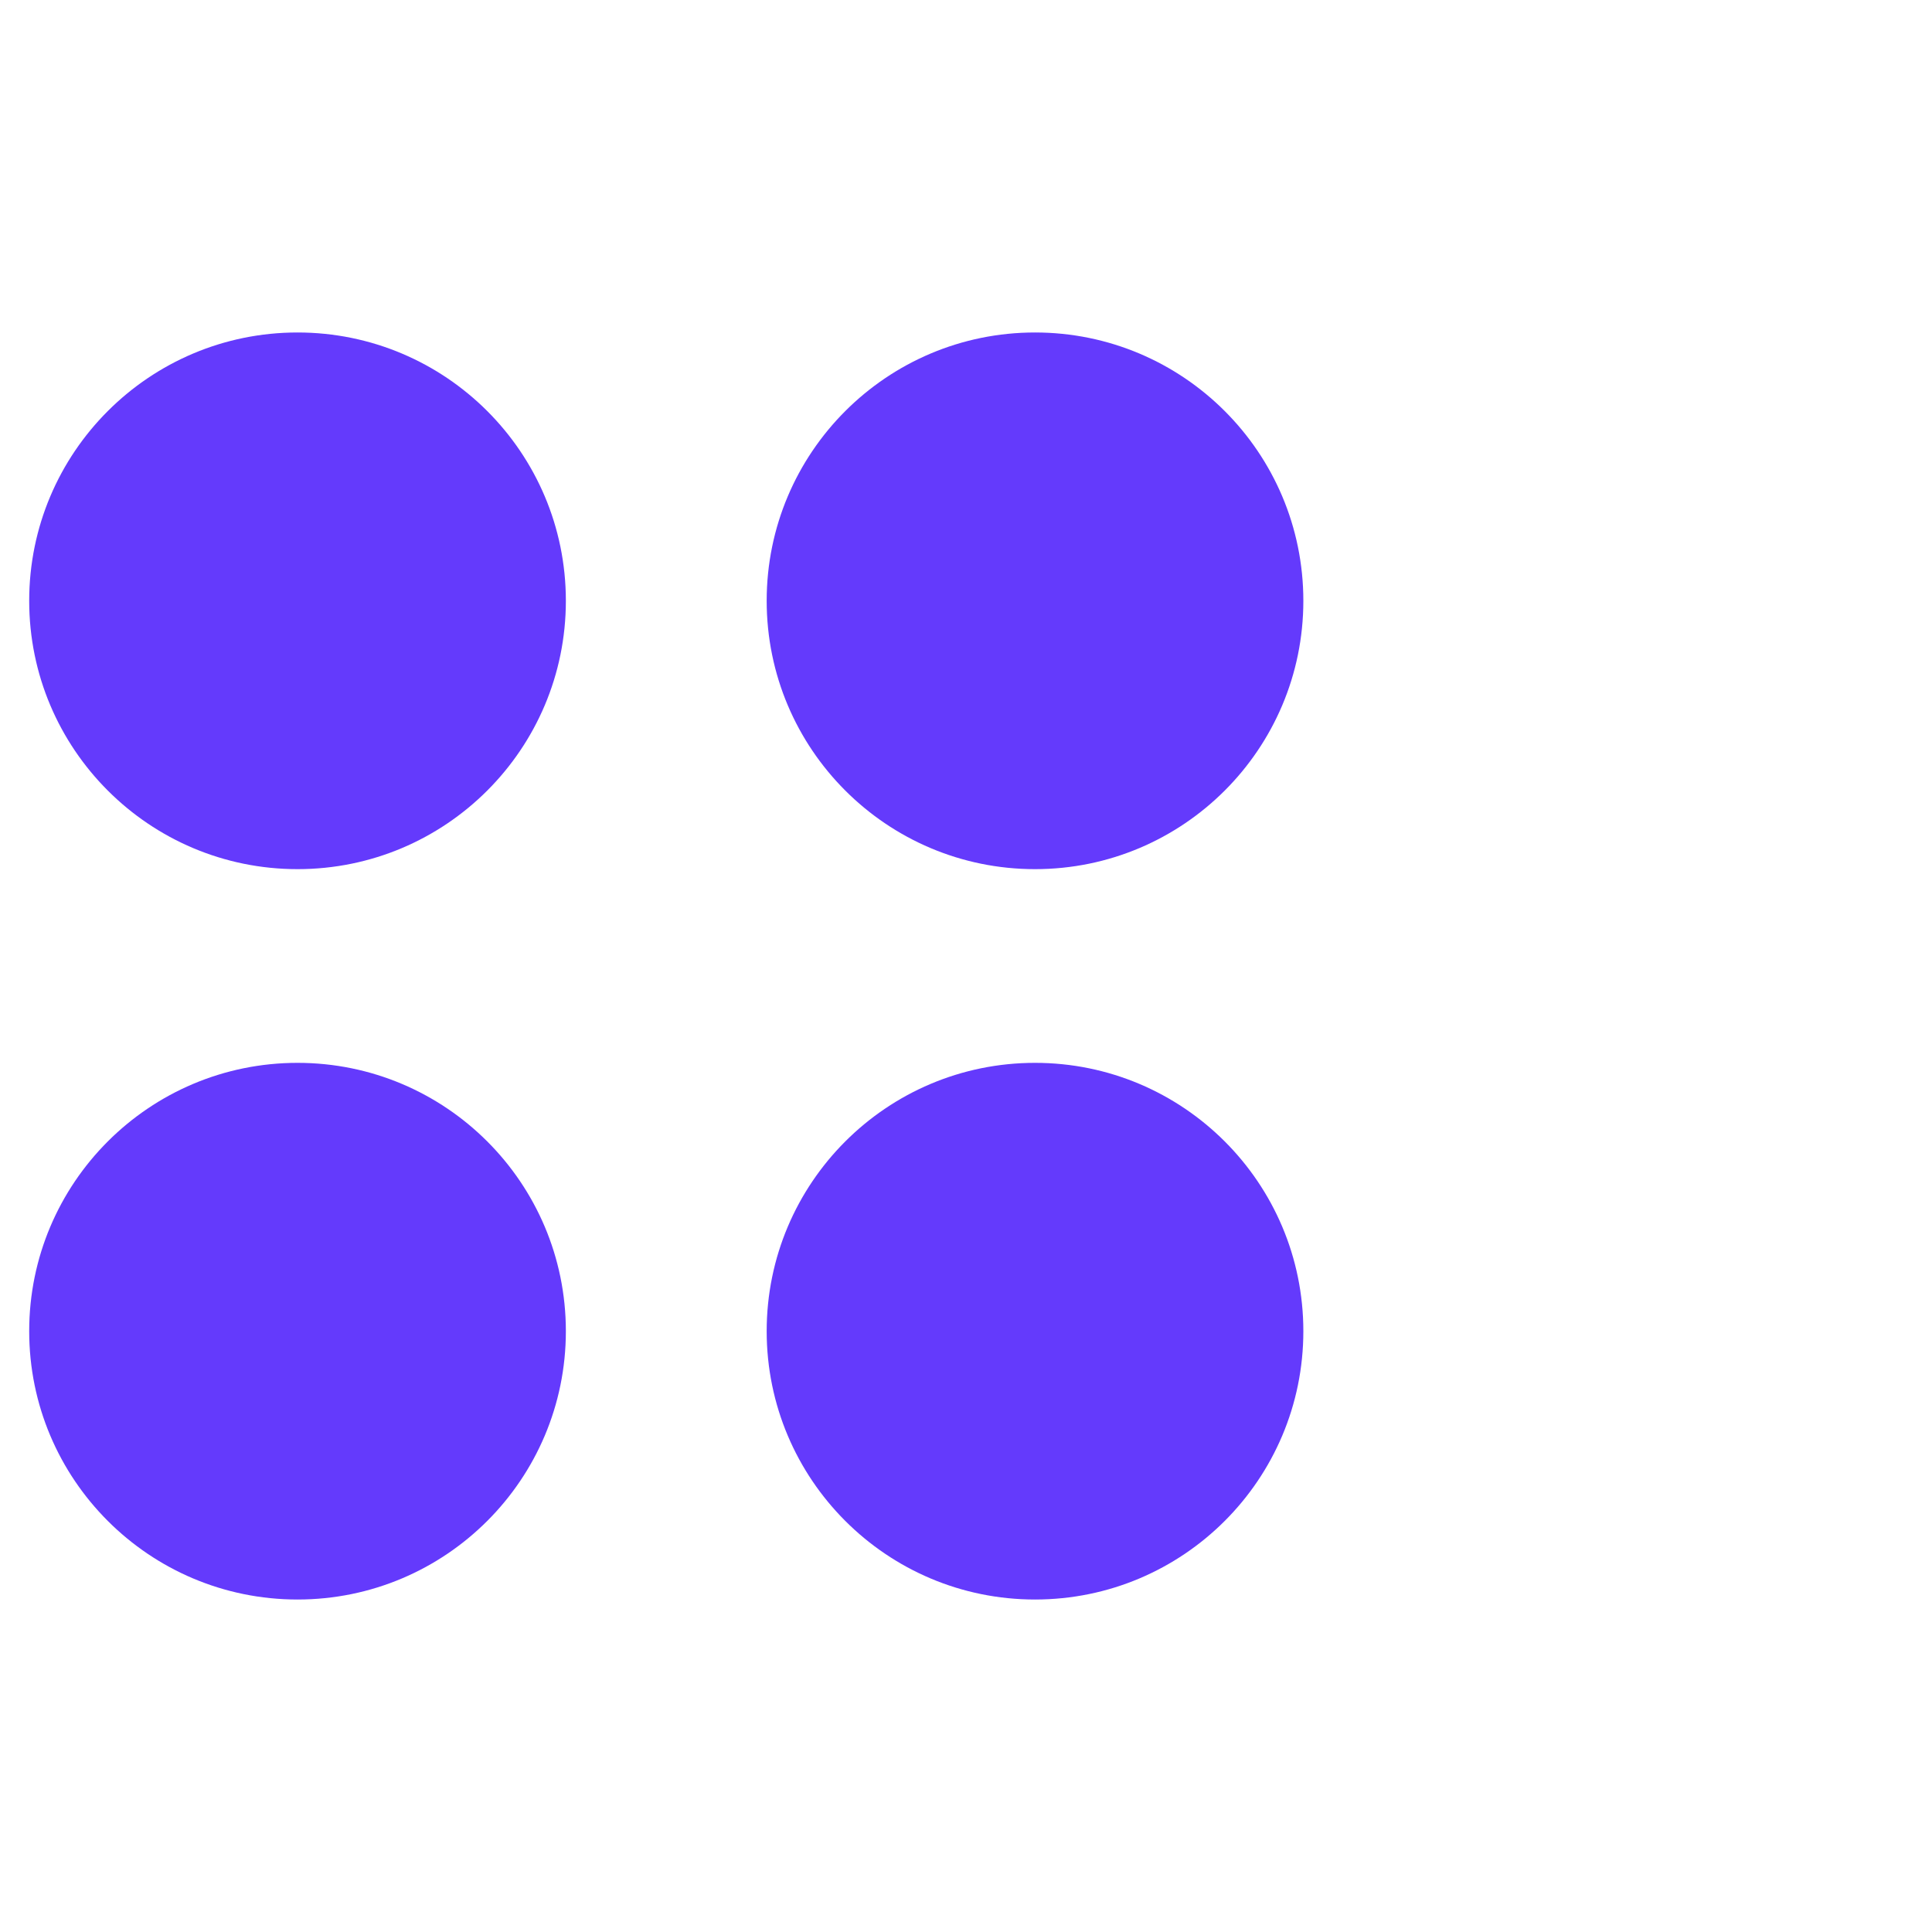
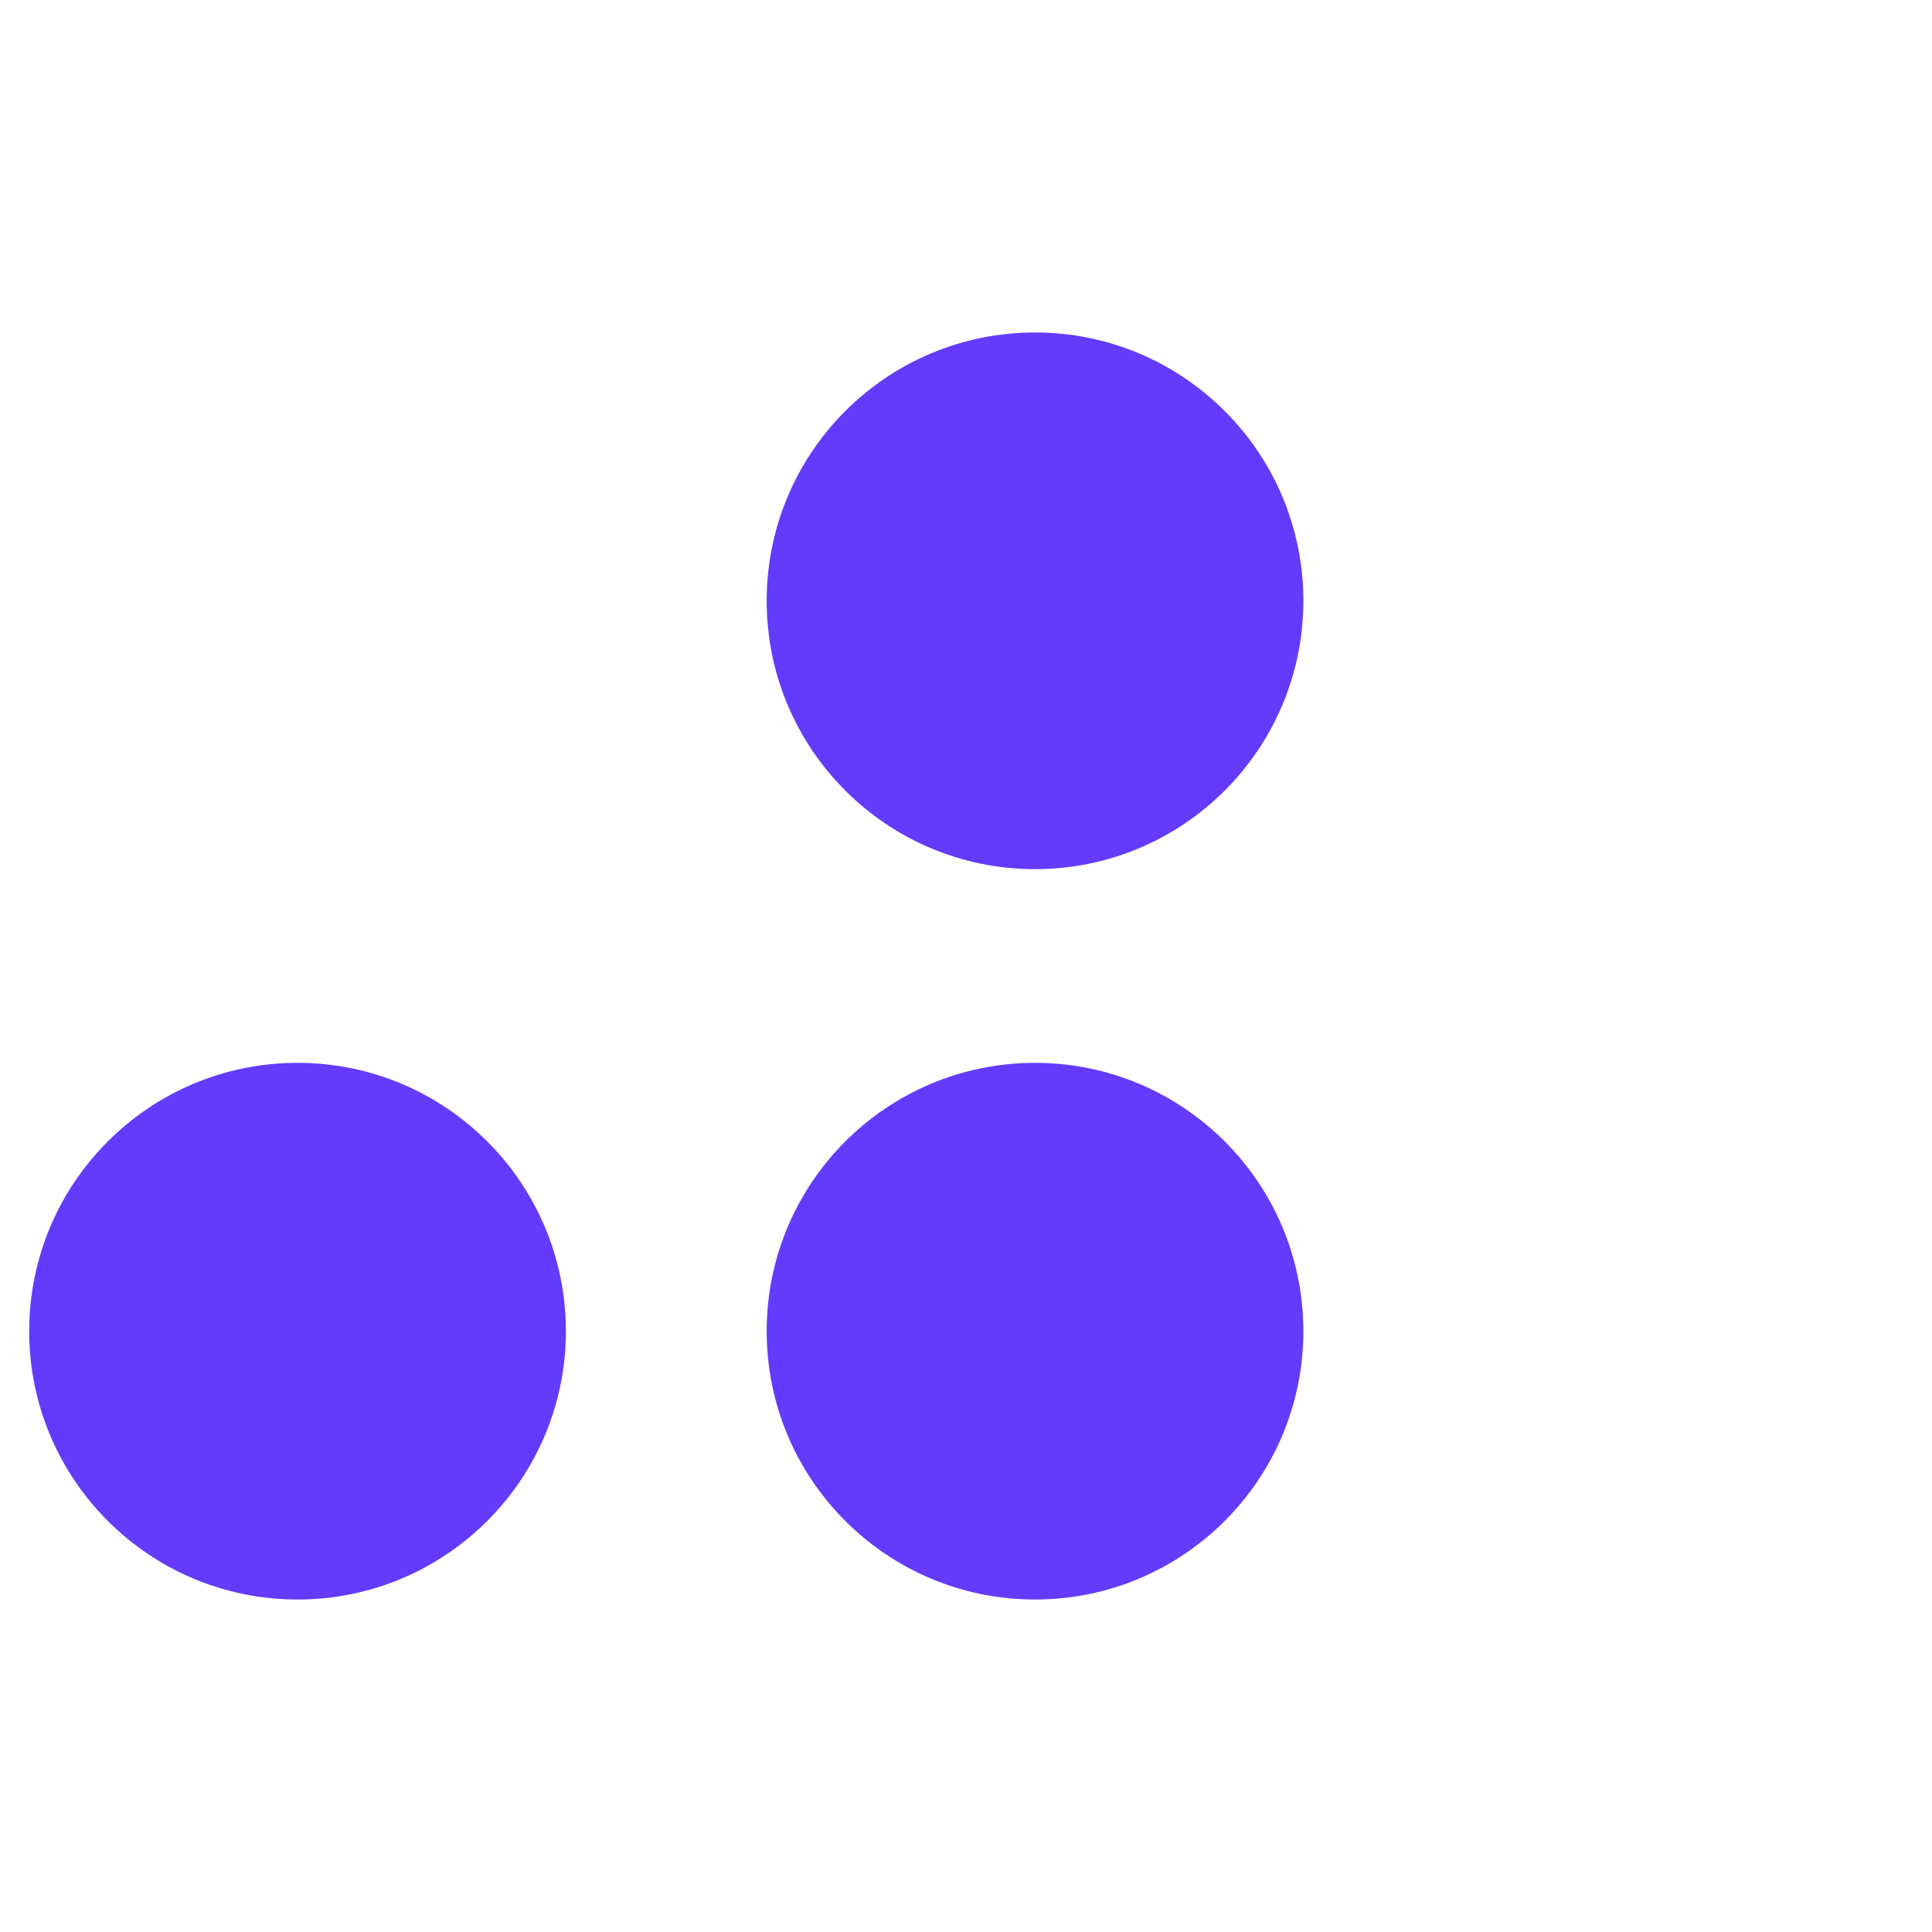
<svg xmlns="http://www.w3.org/2000/svg" id="Livello_1" viewBox="0 0 1080 1080">
  <defs>
    <style>.cls-1{fill:#643afc;}</style>
  </defs>
-   <circle class="cls-1" cx="166.32" cy="335.86" r="150" />
  <circle class="cls-1" cx="578.58" cy="335.86" r="150" />
  <circle class="cls-1" cx="166.32" cy="744.14" r="150" />
  <circle class="cls-1" cx="578.58" cy="744.14" r="150" />
</svg>